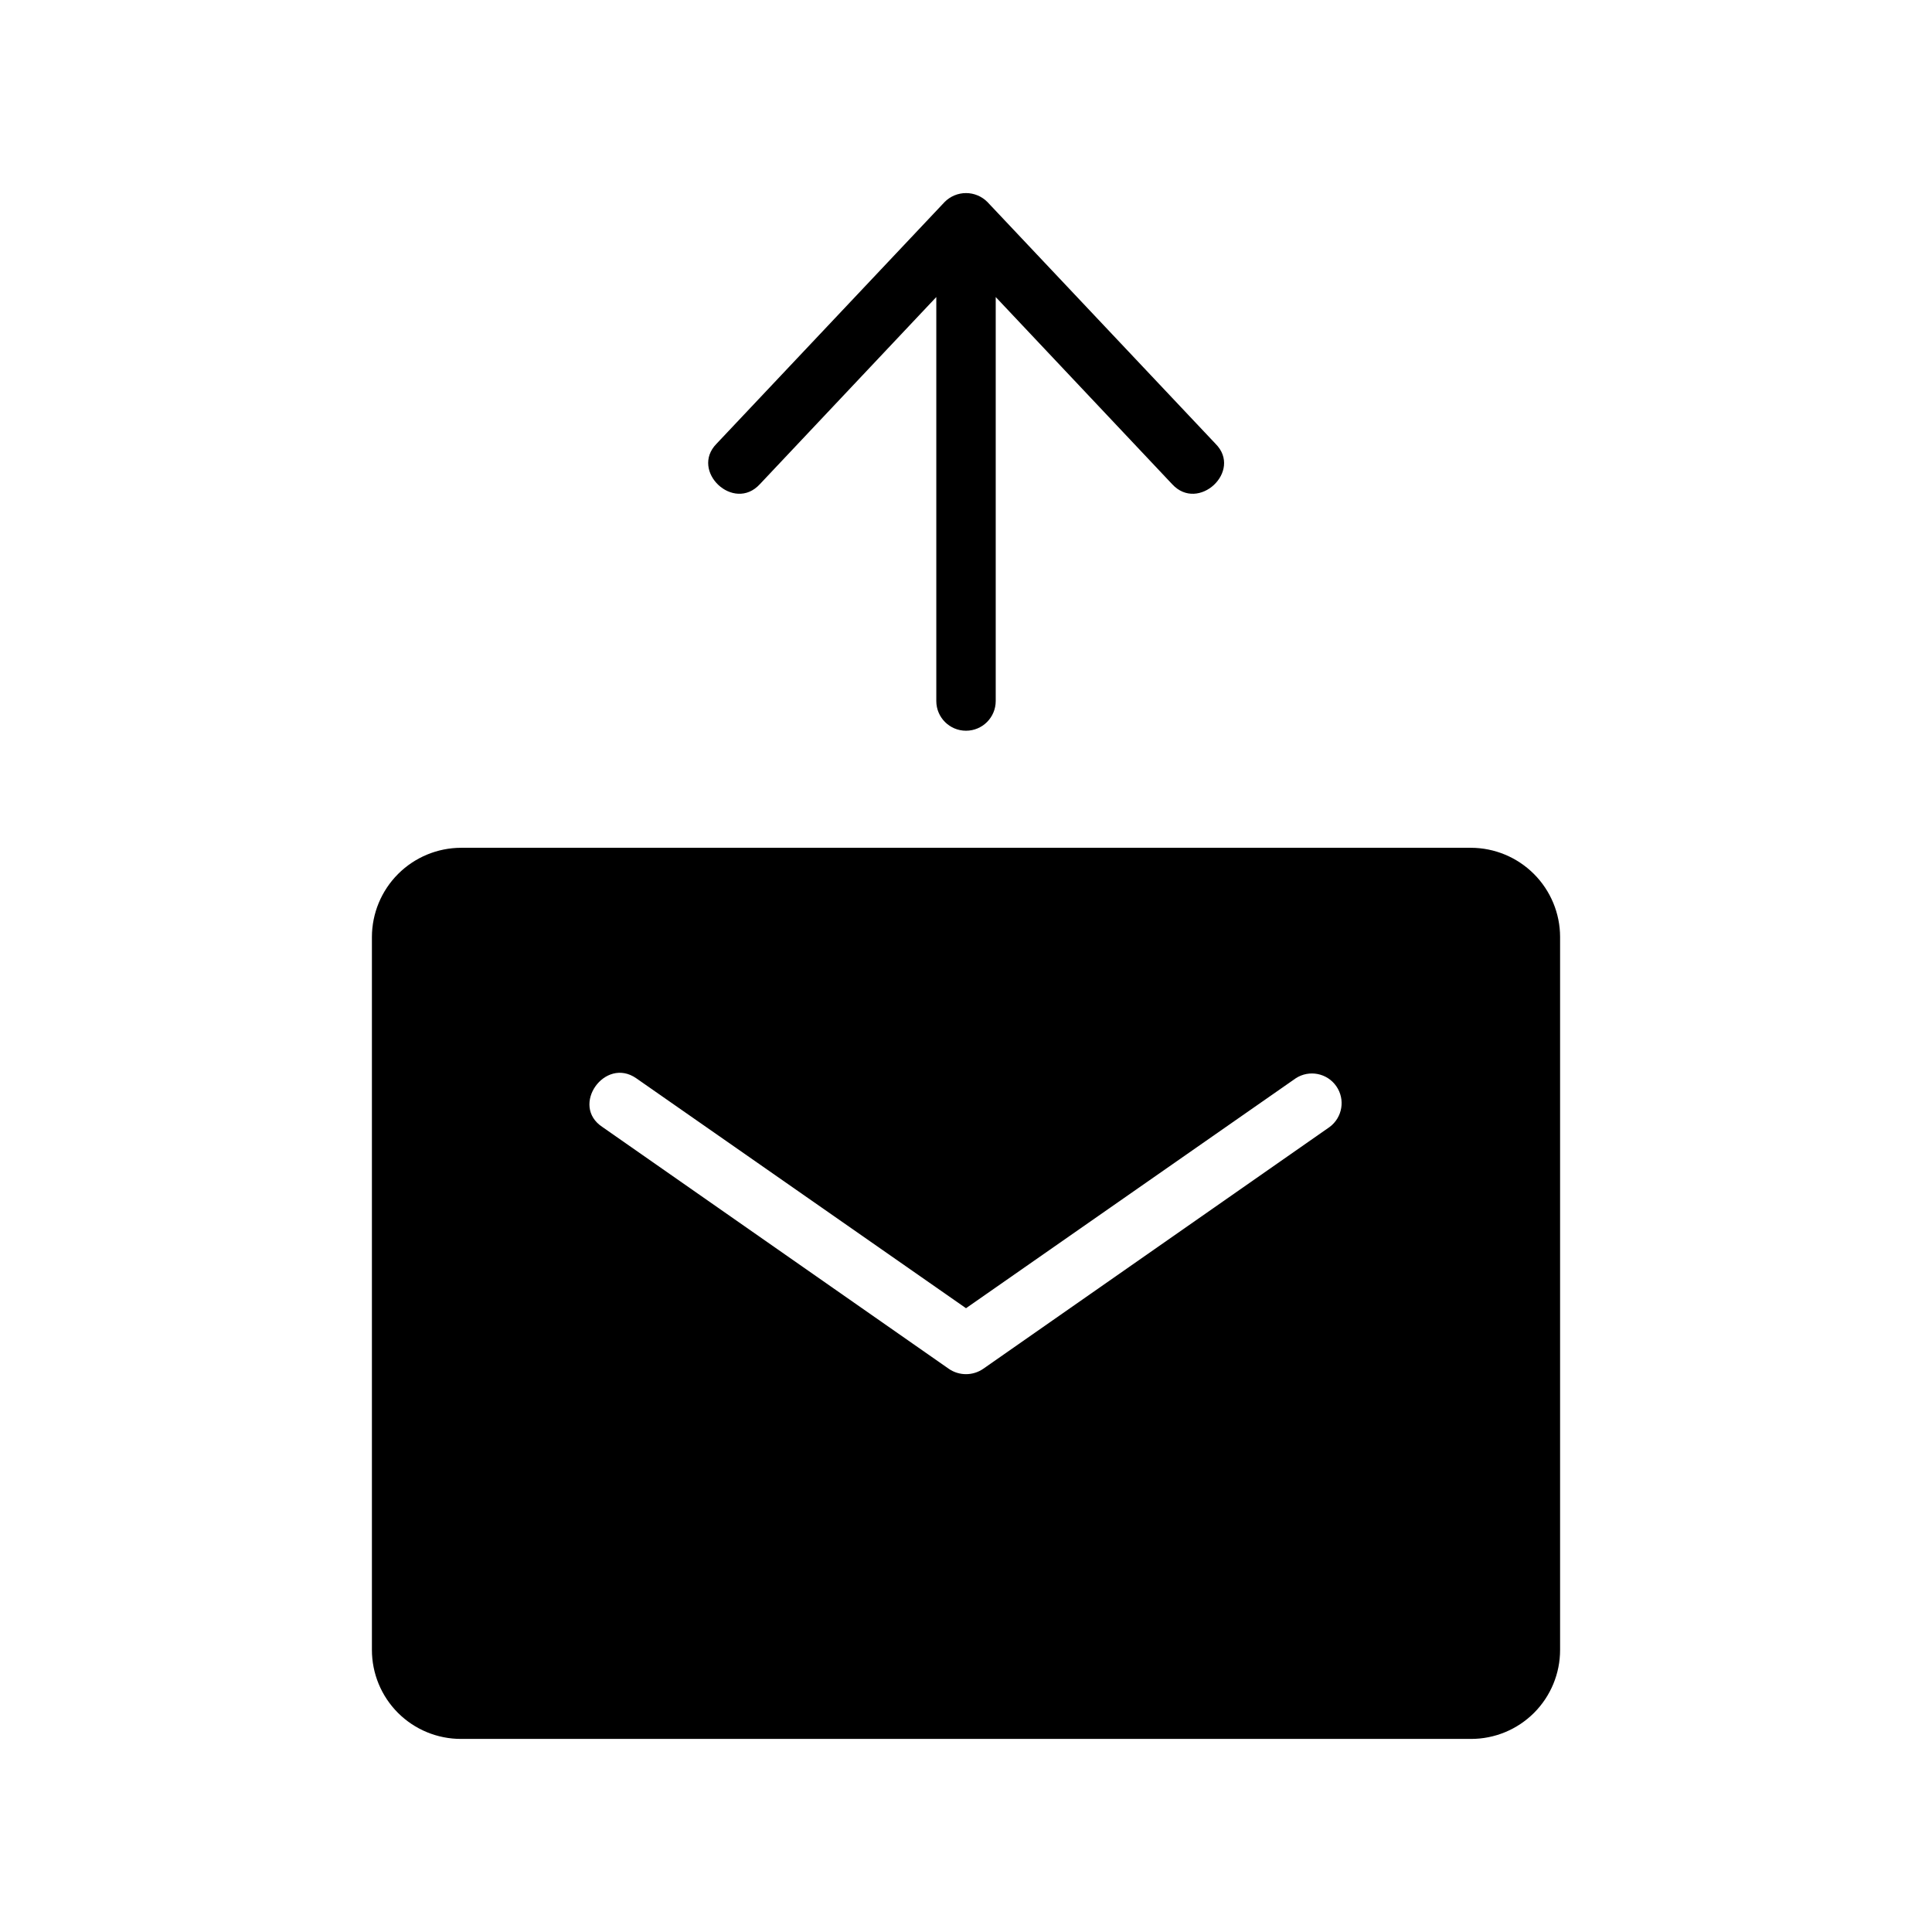
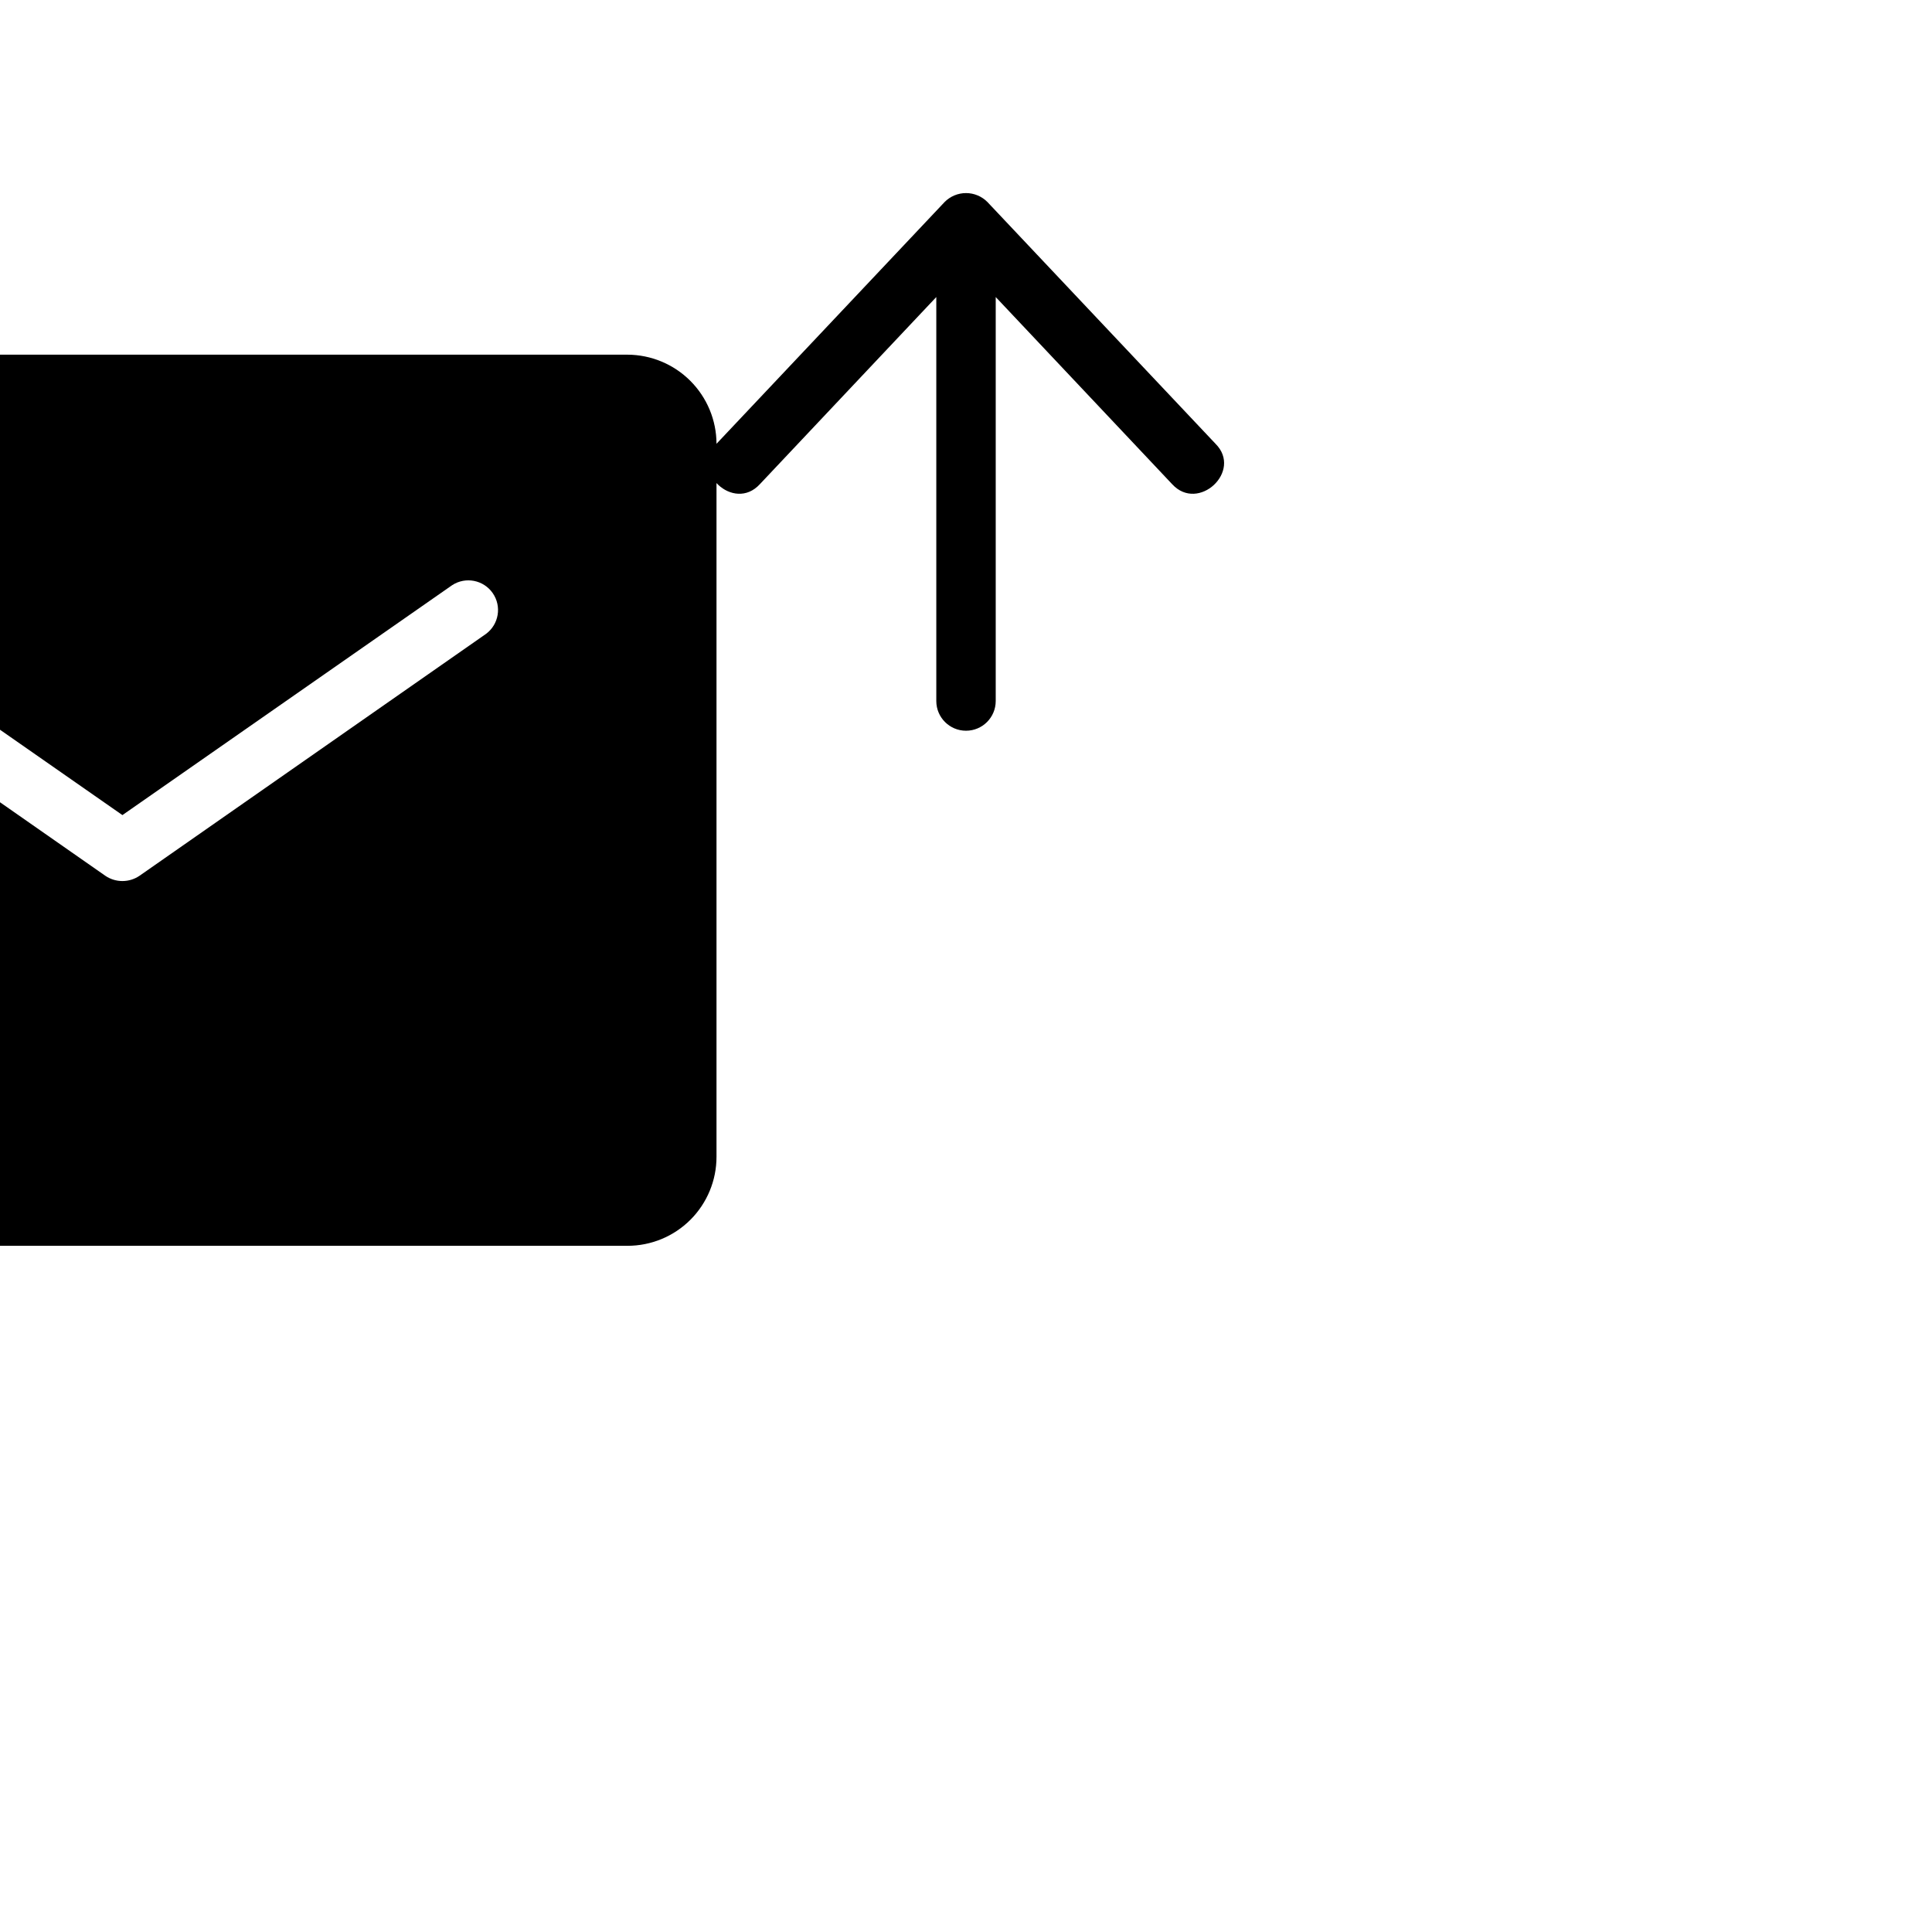
<svg xmlns="http://www.w3.org/2000/svg" fill="#000000" width="800px" height="800px" version="1.1" viewBox="144 144 512 512">
-   <path d="m333.88 261.61 60.457-64.078c1.496-1.512 3.539-2.363 5.668-2.363s4.168 0.852 5.668 2.363l60.457 64.078c7.242 7.242-4.566 18.262-11.492 10.707l-46.762-49.598v107.06c0 4.348-3.523 7.871-7.871 7.871s-7.875-3.523-7.875-7.871v-107.06l-46.758 49.594c-6.93 7.559-18.578-3.461-11.492-10.703zm223.56 130.68v188.93-0.004c0.012 6.266-2.477 12.277-6.906 16.711-4.43 4.43-10.441 6.914-16.707 6.906h-267.65c-6.269 0.008-12.281-2.477-16.711-6.906-4.43-4.434-6.914-10.445-6.906-16.711v-188.93 0.004c0.02-6.258 2.512-12.254 6.938-16.68 4.426-4.426 10.422-6.918 16.68-6.938h267.65c6.258 0.02 12.254 2.512 16.676 6.938 4.426 4.426 6.922 10.422 6.938 16.68zm-70.062 37.473-87.375 60.926-87.379-60.93c-8.324-5.816-17.594 7.246-8.973 12.91l91.789 64.078h-0.004c2.75 1.891 6.379 1.891 9.129 0l91.789-64.078c3.422-2.531 4.211-7.32 1.781-10.812-2.426-3.492-7.191-4.422-10.754-2.098z" />
+   <path d="m333.88 261.61 60.457-64.078c1.496-1.512 3.539-2.363 5.668-2.363s4.168 0.852 5.668 2.363l60.457 64.078c7.242 7.242-4.566 18.262-11.492 10.707l-46.762-49.598v107.06c0 4.348-3.523 7.871-7.871 7.871s-7.875-3.523-7.875-7.871v-107.06l-46.758 49.594c-6.93 7.559-18.578-3.461-11.492-10.703zv188.93-0.004c0.012 6.266-2.477 12.277-6.906 16.711-4.43 4.43-10.441 6.914-16.707 6.906h-267.65c-6.269 0.008-12.281-2.477-16.711-6.906-4.43-4.434-6.914-10.445-6.906-16.711v-188.93 0.004c0.02-6.258 2.512-12.254 6.938-16.68 4.426-4.426 10.422-6.918 16.68-6.938h267.65c6.258 0.02 12.254 2.512 16.676 6.938 4.426 4.426 6.922 10.422 6.938 16.68zm-70.062 37.473-87.375 60.926-87.379-60.93c-8.324-5.816-17.594 7.246-8.973 12.91l91.789 64.078h-0.004c2.75 1.891 6.379 1.891 9.129 0l91.789-64.078c3.422-2.531 4.211-7.32 1.781-10.812-2.426-3.492-7.191-4.422-10.754-2.098z" />
</svg>